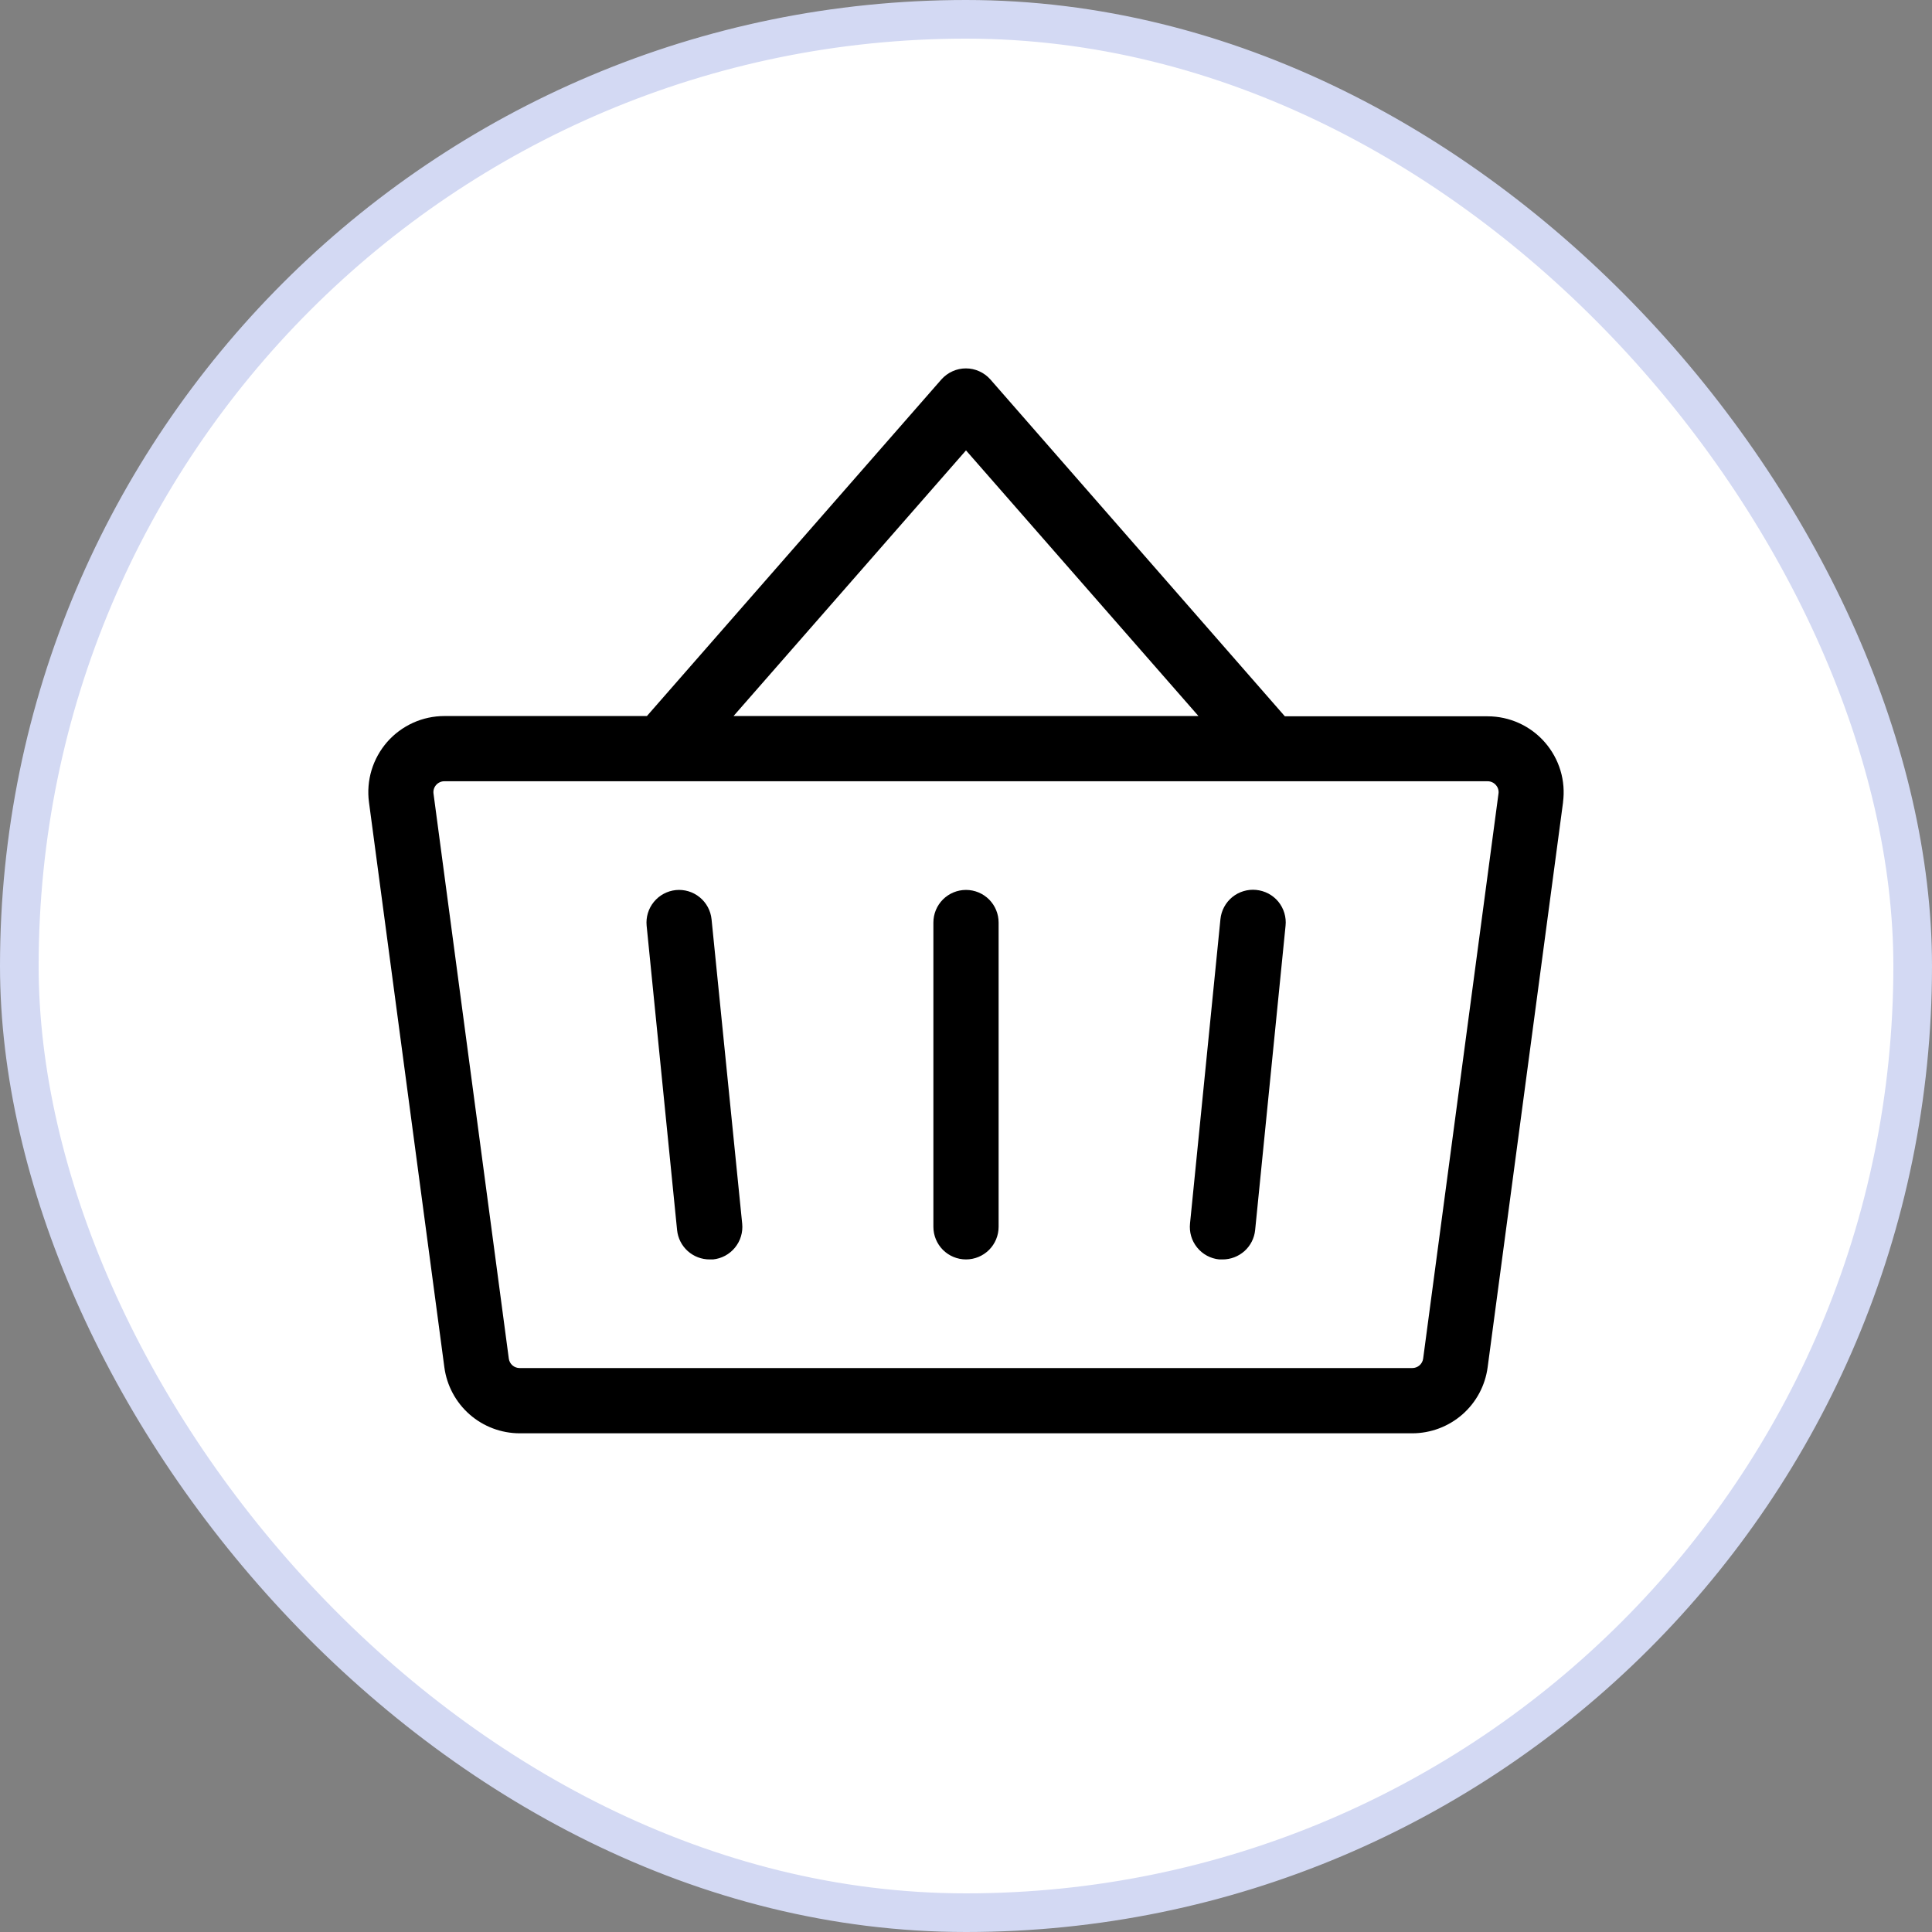
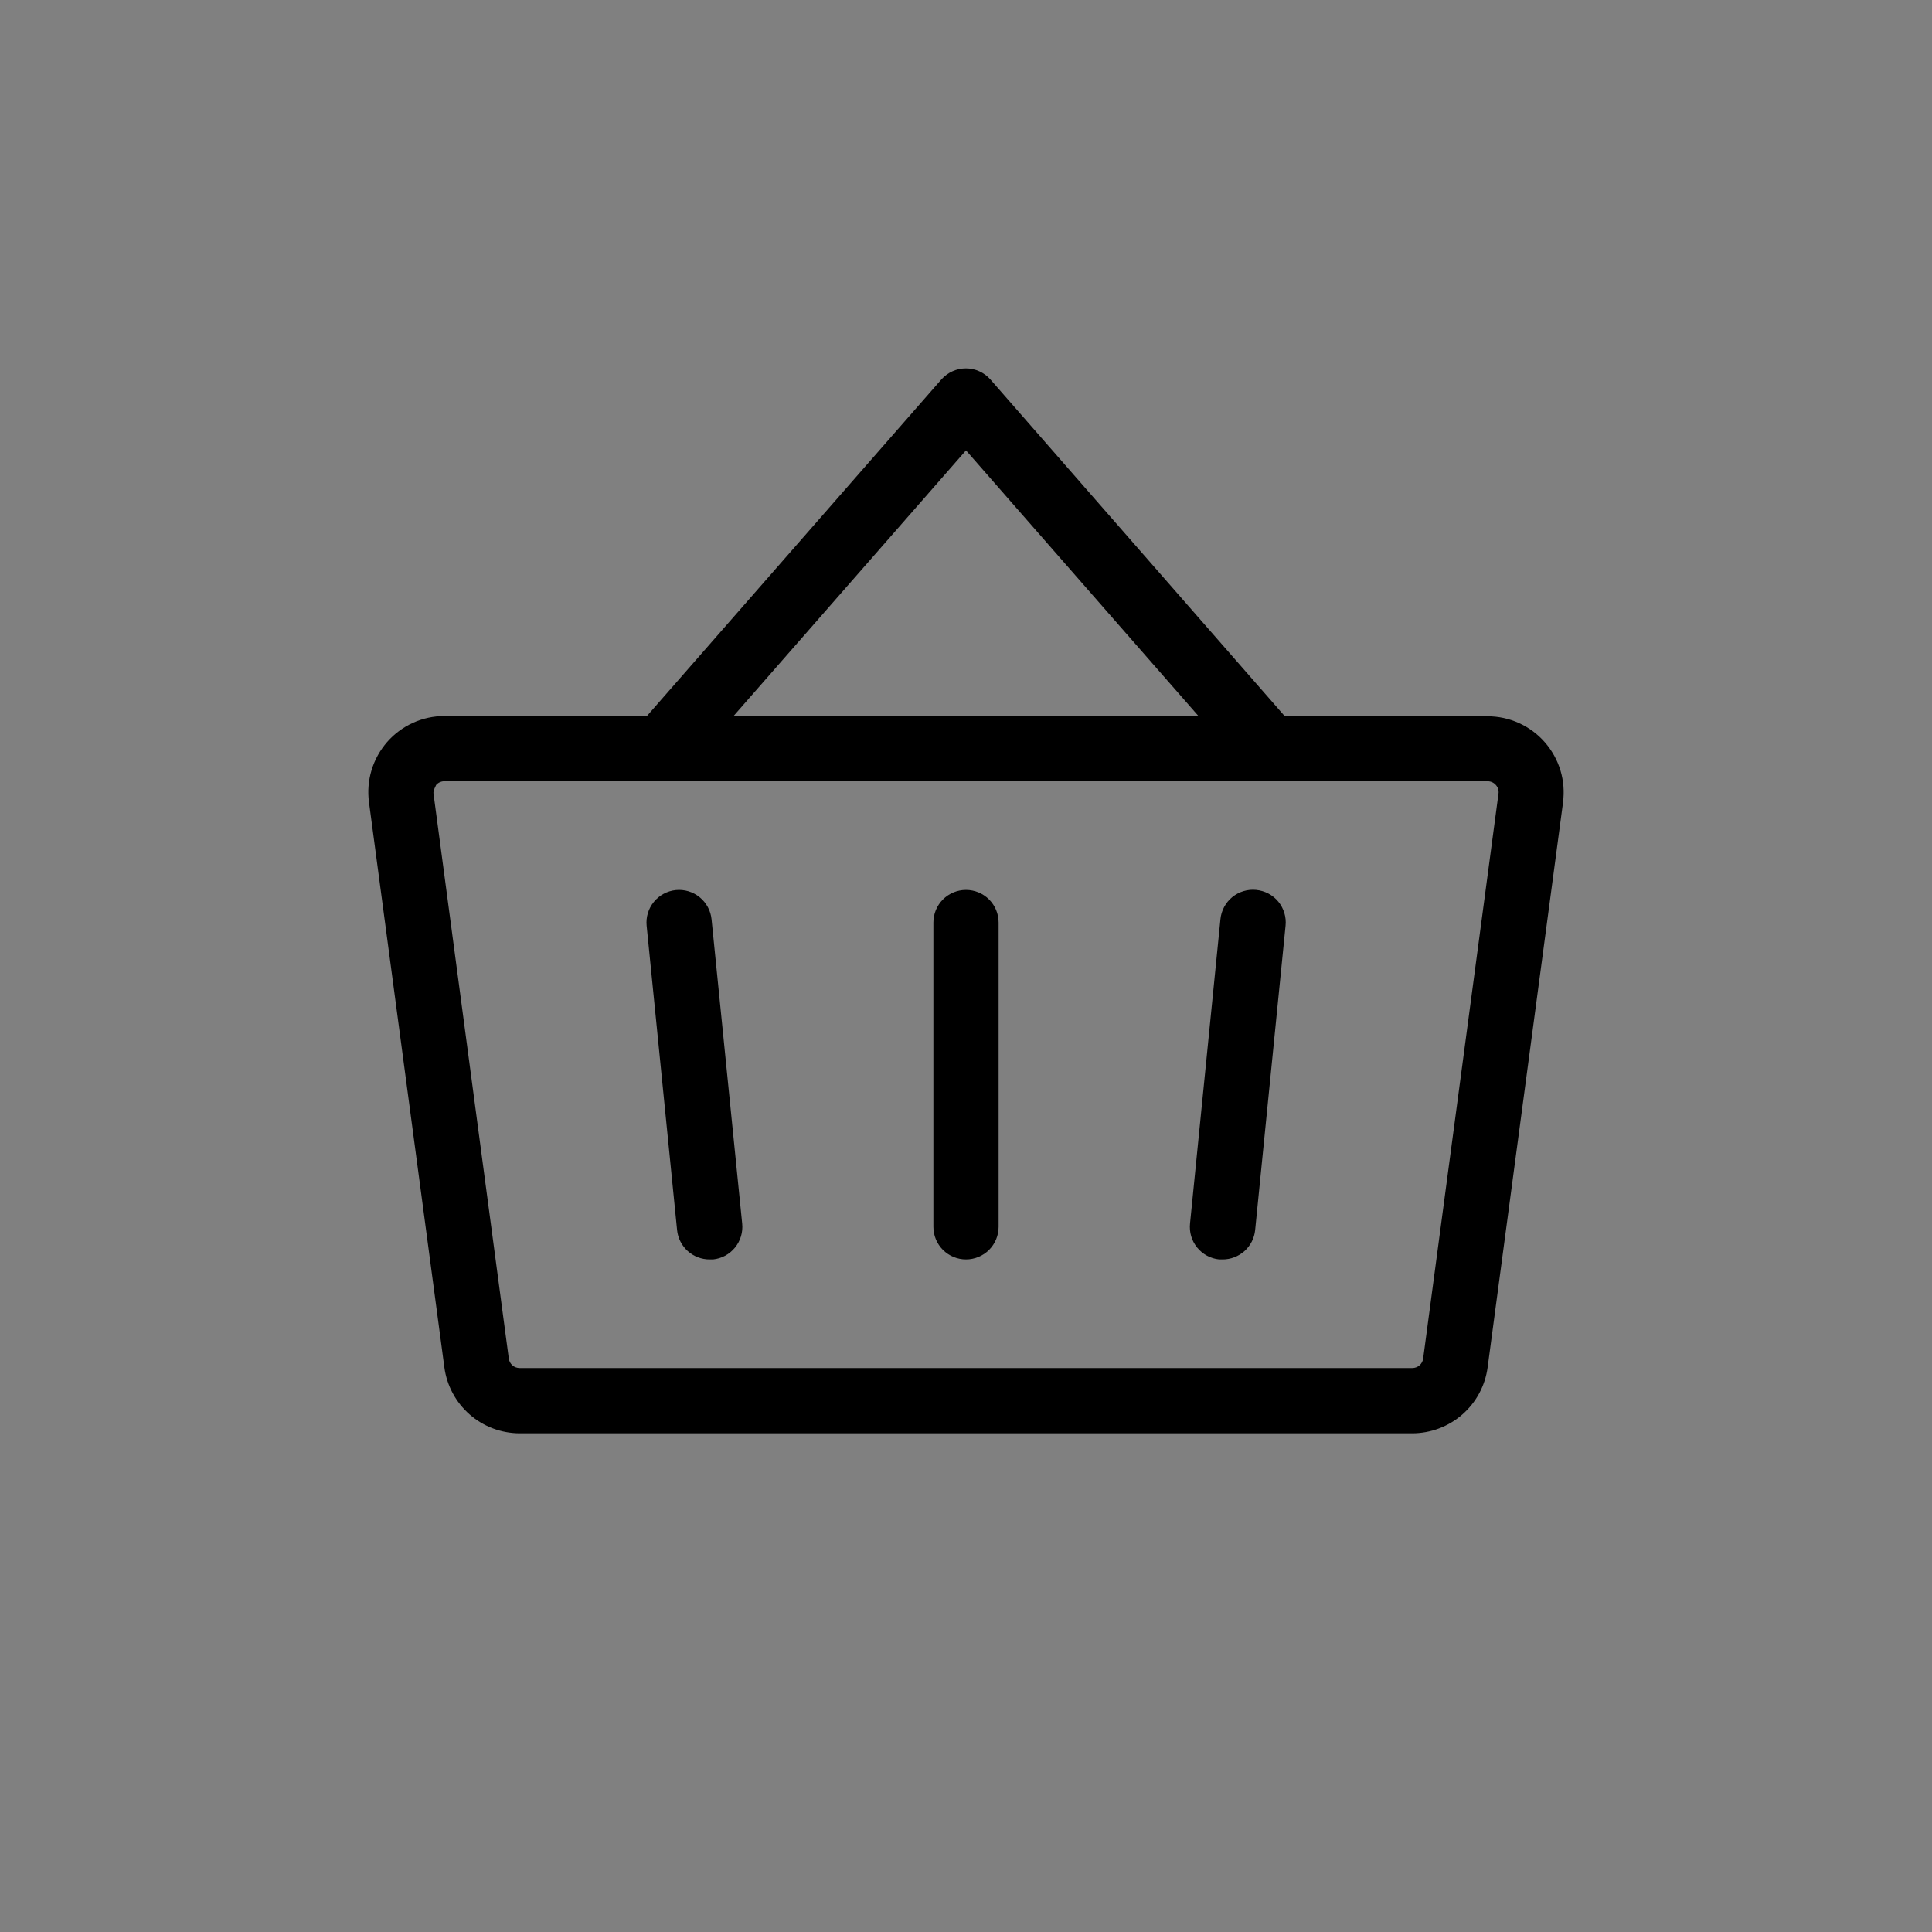
<svg xmlns="http://www.w3.org/2000/svg" width="50" height="50" viewBox="0 0 50 50" fill="none">
  <rect x="0" y="0" width="50" height="50" fill="#808080" stroke="none" />
-   <rect x="0.5" y="0.5" width="49" height="49" rx="24.5" fill="white" stroke="#D3D9F3" />
-   <path d="M25.844 23.875V31.75C25.844 31.974 25.755 32.188 25.597 32.347C25.438 32.505 25.224 32.594 25 32.594C24.776 32.594 24.562 32.505 24.403 32.347C24.245 32.188 24.156 31.974 24.156 31.75V23.875C24.156 23.651 24.245 23.437 24.403 23.278C24.562 23.12 24.776 23.031 25 23.031C25.224 23.031 25.438 23.12 25.597 23.278C25.755 23.437 25.844 23.651 25.844 23.875ZM40.452 20.76L38.5 35.385C38.437 35.858 38.205 36.292 37.846 36.606C37.487 36.92 37.026 37.093 36.55 37.094H13.45C12.973 37.093 12.513 36.92 12.154 36.606C11.796 36.292 11.563 35.858 11.5 35.385L9.549 20.76C9.512 20.482 9.535 20.2 9.616 19.931C9.697 19.663 9.835 19.415 10.019 19.203C10.204 18.992 10.432 18.823 10.687 18.707C10.942 18.591 11.22 18.531 11.5 18.531H16.742L24.364 9.819C24.444 9.73 24.541 9.658 24.65 9.609C24.759 9.559 24.877 9.534 24.997 9.534C25.117 9.534 25.235 9.559 25.344 9.609C25.453 9.658 25.551 9.73 25.63 9.819L33.252 18.538H38.5C38.78 18.538 39.057 18.598 39.313 18.714C39.568 18.83 39.796 18.999 39.98 19.21C40.165 19.422 40.303 19.67 40.384 19.938C40.465 20.206 40.487 20.489 40.45 20.767L40.452 20.76ZM18.984 18.531H31.016L25 11.656L18.984 18.531ZM38.711 20.314C38.684 20.284 38.652 20.26 38.616 20.244C38.579 20.227 38.54 20.219 38.5 20.219H11.5C11.46 20.218 11.42 20.227 11.383 20.244C11.347 20.26 11.314 20.284 11.288 20.314C11.261 20.344 11.241 20.38 11.229 20.418C11.217 20.456 11.214 20.497 11.219 20.537L13.168 35.161C13.177 35.229 13.211 35.291 13.262 35.336C13.314 35.381 13.381 35.405 13.449 35.405H36.55C36.618 35.405 36.684 35.381 36.736 35.336C36.788 35.291 36.822 35.229 36.831 35.161L38.781 20.537C38.787 20.497 38.783 20.456 38.771 20.418C38.759 20.379 38.738 20.344 38.711 20.314ZM32.509 23.031C32.399 23.02 32.288 23.031 32.182 23.063C32.075 23.095 31.977 23.147 31.891 23.217C31.805 23.288 31.734 23.374 31.682 23.471C31.629 23.569 31.596 23.676 31.585 23.786L30.798 31.661C30.786 31.772 30.796 31.884 30.827 31.992C30.858 32.099 30.911 32.198 30.981 32.285C31.051 32.372 31.138 32.444 31.236 32.497C31.334 32.55 31.442 32.583 31.553 32.594H31.639C31.849 32.595 32.051 32.517 32.208 32.377C32.364 32.237 32.462 32.043 32.483 31.834L33.27 23.959C33.282 23.848 33.271 23.736 33.239 23.629C33.207 23.522 33.154 23.423 33.084 23.336C33.013 23.25 32.926 23.179 32.827 23.126C32.728 23.074 32.62 23.042 32.509 23.031ZM18.415 23.791C18.392 23.568 18.282 23.363 18.109 23.222C17.936 23.08 17.713 23.013 17.491 23.035C17.268 23.058 17.063 23.168 16.922 23.341C16.78 23.514 16.713 23.737 16.735 23.959L17.523 31.834C17.544 32.043 17.642 32.237 17.798 32.377C17.954 32.517 18.157 32.595 18.367 32.594H18.453C18.563 32.583 18.67 32.55 18.767 32.498C18.865 32.445 18.951 32.374 19.021 32.288C19.091 32.202 19.144 32.104 19.176 31.997C19.208 31.891 19.219 31.78 19.208 31.67L18.415 23.791Z" fill="black" />
+   <path d="M25.844 23.875V31.75C25.844 31.974 25.755 32.188 25.597 32.347C25.438 32.505 25.224 32.594 25 32.594C24.776 32.594 24.562 32.505 24.403 32.347C24.245 32.188 24.156 31.974 24.156 31.75V23.875C24.156 23.651 24.245 23.437 24.403 23.278C24.562 23.12 24.776 23.031 25 23.031C25.224 23.031 25.438 23.12 25.597 23.278C25.755 23.437 25.844 23.651 25.844 23.875ZM40.452 20.76L38.5 35.385C38.437 35.858 38.205 36.292 37.846 36.606C37.487 36.92 37.026 37.093 36.55 37.094H13.45C12.973 37.093 12.513 36.92 12.154 36.606C11.796 36.292 11.563 35.858 11.5 35.385L9.549 20.76C9.512 20.482 9.535 20.2 9.616 19.931C9.697 19.663 9.835 19.415 10.019 19.203C10.204 18.992 10.432 18.823 10.687 18.707C10.942 18.591 11.22 18.531 11.5 18.531H16.742L24.364 9.819C24.444 9.73 24.541 9.658 24.65 9.609C24.759 9.559 24.877 9.534 24.997 9.534C25.117 9.534 25.235 9.559 25.344 9.609C25.453 9.658 25.551 9.73 25.63 9.819L33.252 18.538H38.5C38.78 18.538 39.057 18.598 39.313 18.714C39.568 18.83 39.796 18.999 39.98 19.21C40.165 19.422 40.303 19.67 40.384 19.938C40.465 20.206 40.487 20.489 40.45 20.767L40.452 20.76ZM18.984 18.531H31.016L25 11.656L18.984 18.531ZM38.711 20.314C38.684 20.284 38.652 20.26 38.616 20.244C38.579 20.227 38.54 20.219 38.5 20.219H11.5C11.46 20.218 11.42 20.227 11.383 20.244C11.347 20.26 11.314 20.284 11.288 20.314C11.217 20.456 11.214 20.497 11.219 20.537L13.168 35.161C13.177 35.229 13.211 35.291 13.262 35.336C13.314 35.381 13.381 35.405 13.449 35.405H36.55C36.618 35.405 36.684 35.381 36.736 35.336C36.788 35.291 36.822 35.229 36.831 35.161L38.781 20.537C38.787 20.497 38.783 20.456 38.771 20.418C38.759 20.379 38.738 20.344 38.711 20.314ZM32.509 23.031C32.399 23.02 32.288 23.031 32.182 23.063C32.075 23.095 31.977 23.147 31.891 23.217C31.805 23.288 31.734 23.374 31.682 23.471C31.629 23.569 31.596 23.676 31.585 23.786L30.798 31.661C30.786 31.772 30.796 31.884 30.827 31.992C30.858 32.099 30.911 32.198 30.981 32.285C31.051 32.372 31.138 32.444 31.236 32.497C31.334 32.55 31.442 32.583 31.553 32.594H31.639C31.849 32.595 32.051 32.517 32.208 32.377C32.364 32.237 32.462 32.043 32.483 31.834L33.27 23.959C33.282 23.848 33.271 23.736 33.239 23.629C33.207 23.522 33.154 23.423 33.084 23.336C33.013 23.25 32.926 23.179 32.827 23.126C32.728 23.074 32.62 23.042 32.509 23.031ZM18.415 23.791C18.392 23.568 18.282 23.363 18.109 23.222C17.936 23.08 17.713 23.013 17.491 23.035C17.268 23.058 17.063 23.168 16.922 23.341C16.78 23.514 16.713 23.737 16.735 23.959L17.523 31.834C17.544 32.043 17.642 32.237 17.798 32.377C17.954 32.517 18.157 32.595 18.367 32.594H18.453C18.563 32.583 18.67 32.55 18.767 32.498C18.865 32.445 18.951 32.374 19.021 32.288C19.091 32.202 19.144 32.104 19.176 31.997C19.208 31.891 19.219 31.78 19.208 31.67L18.415 23.791Z" fill="black" />
</svg>